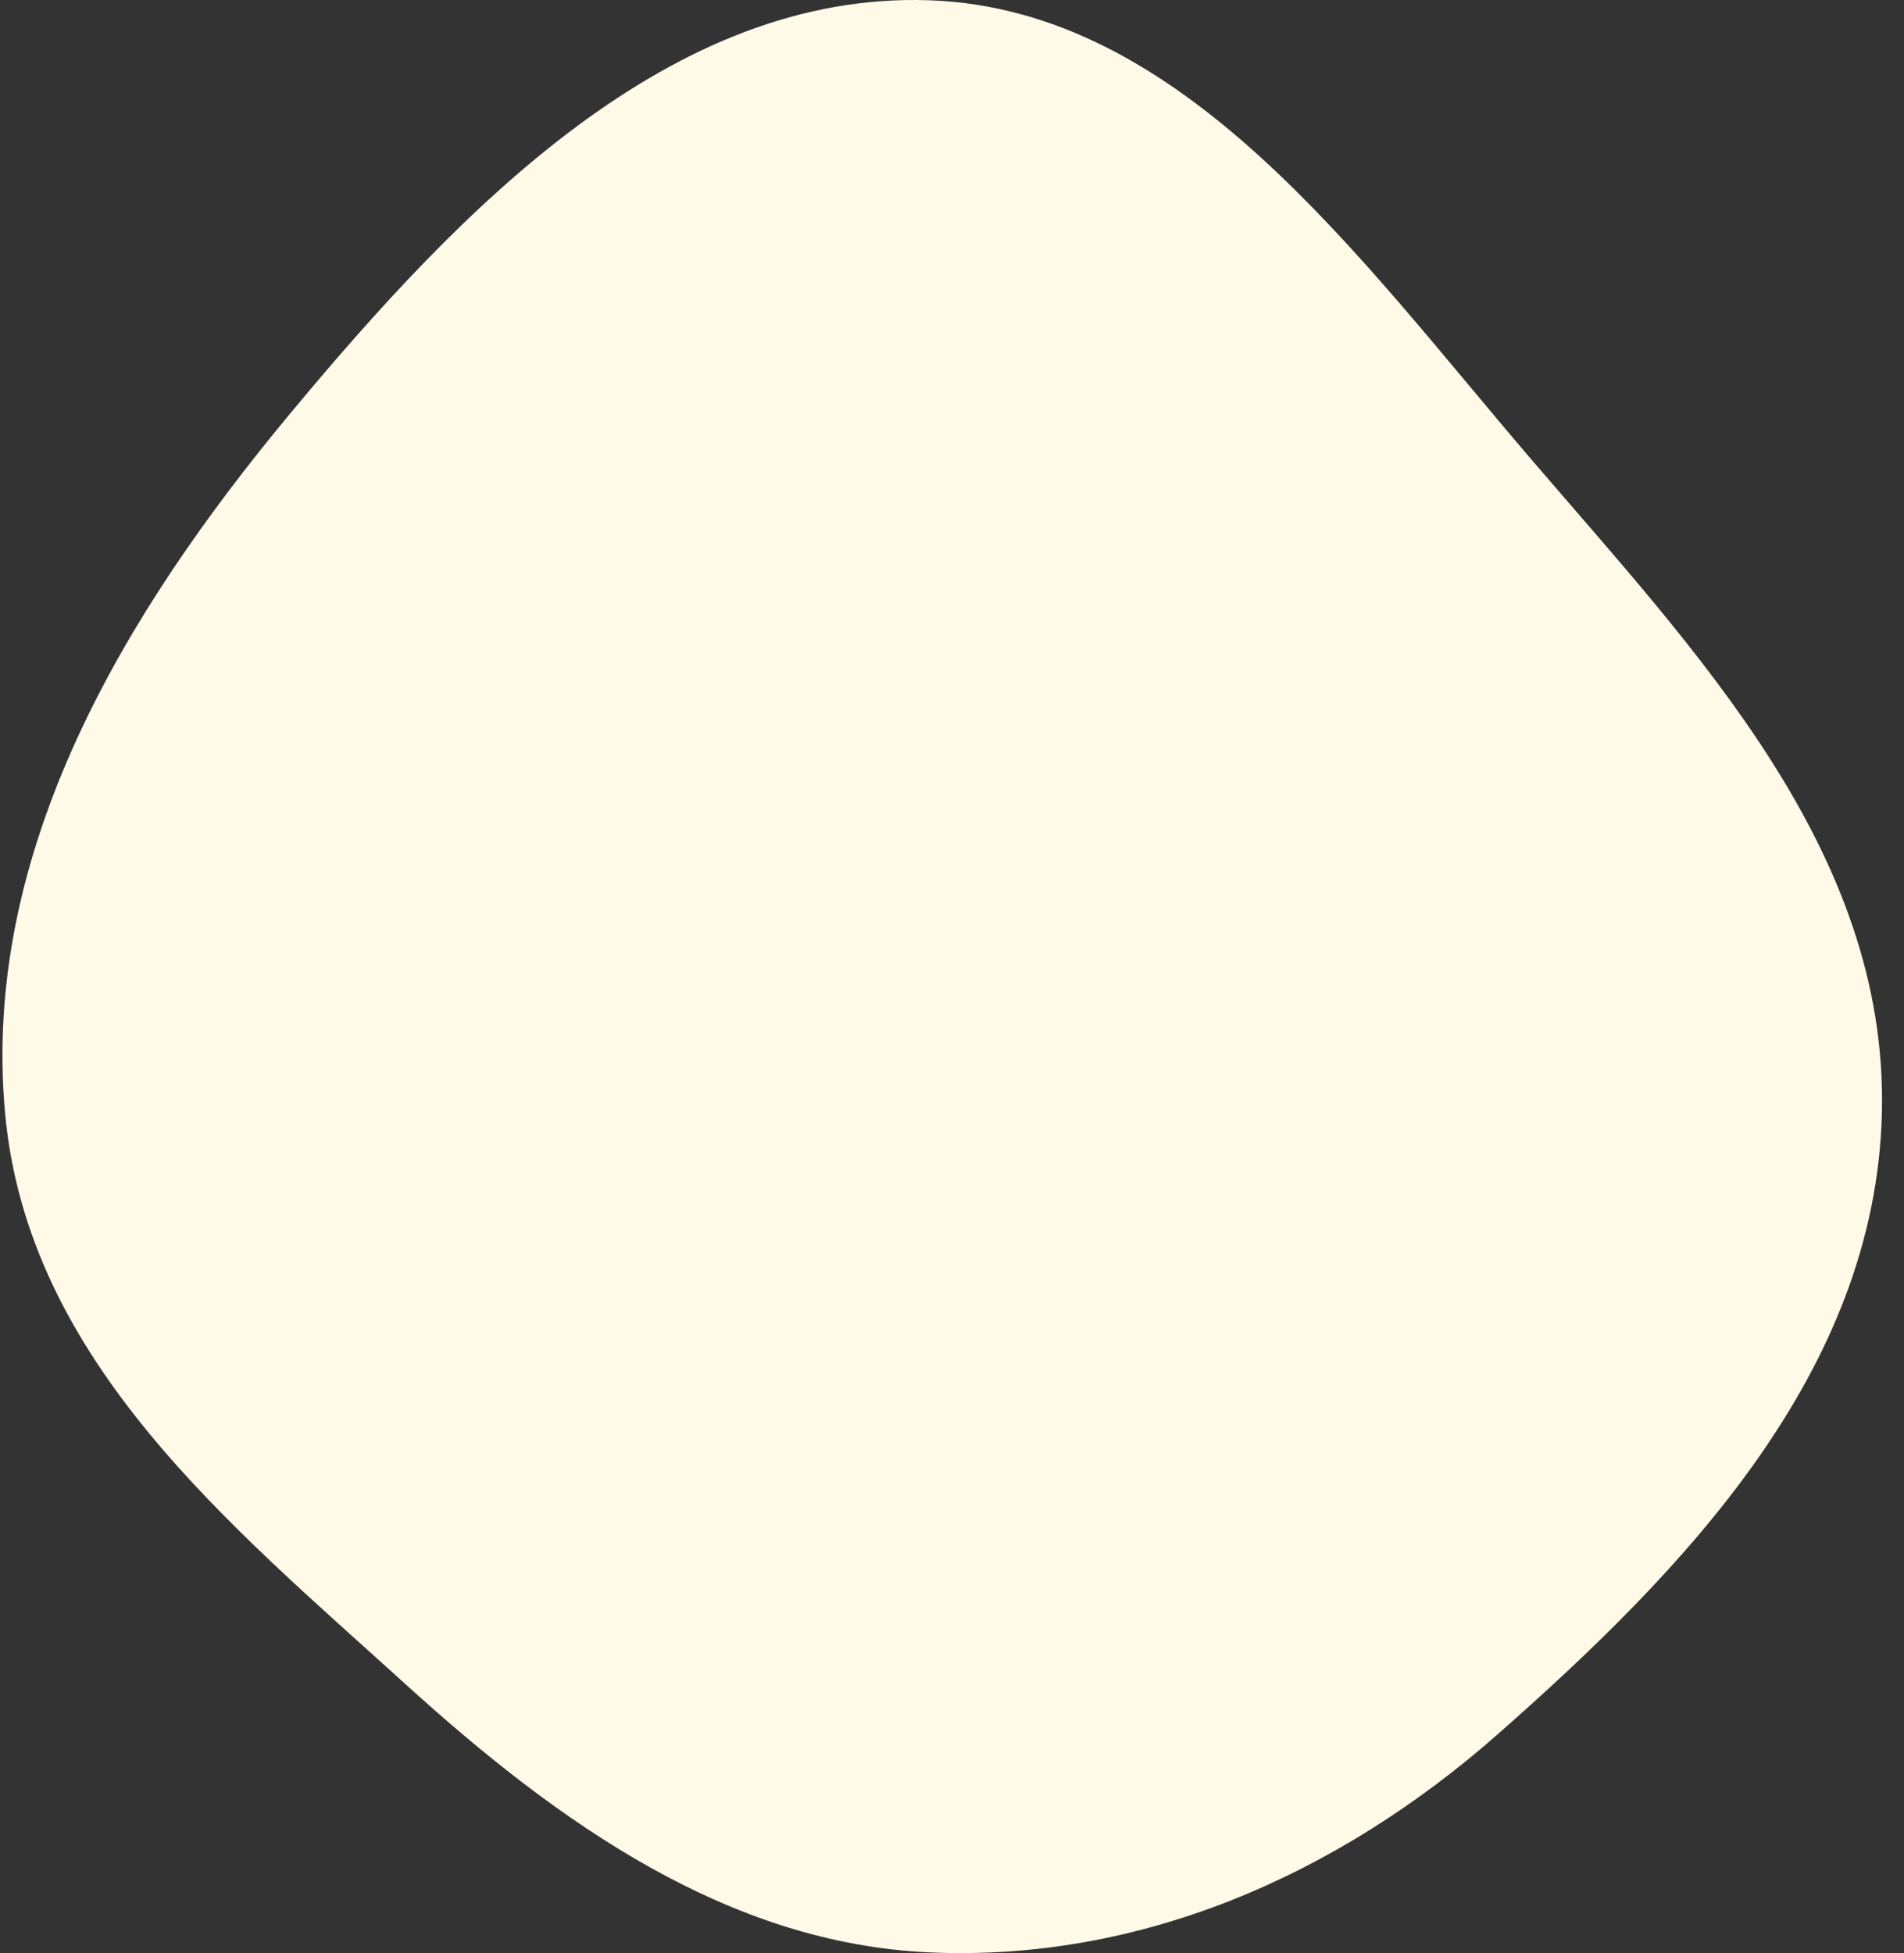
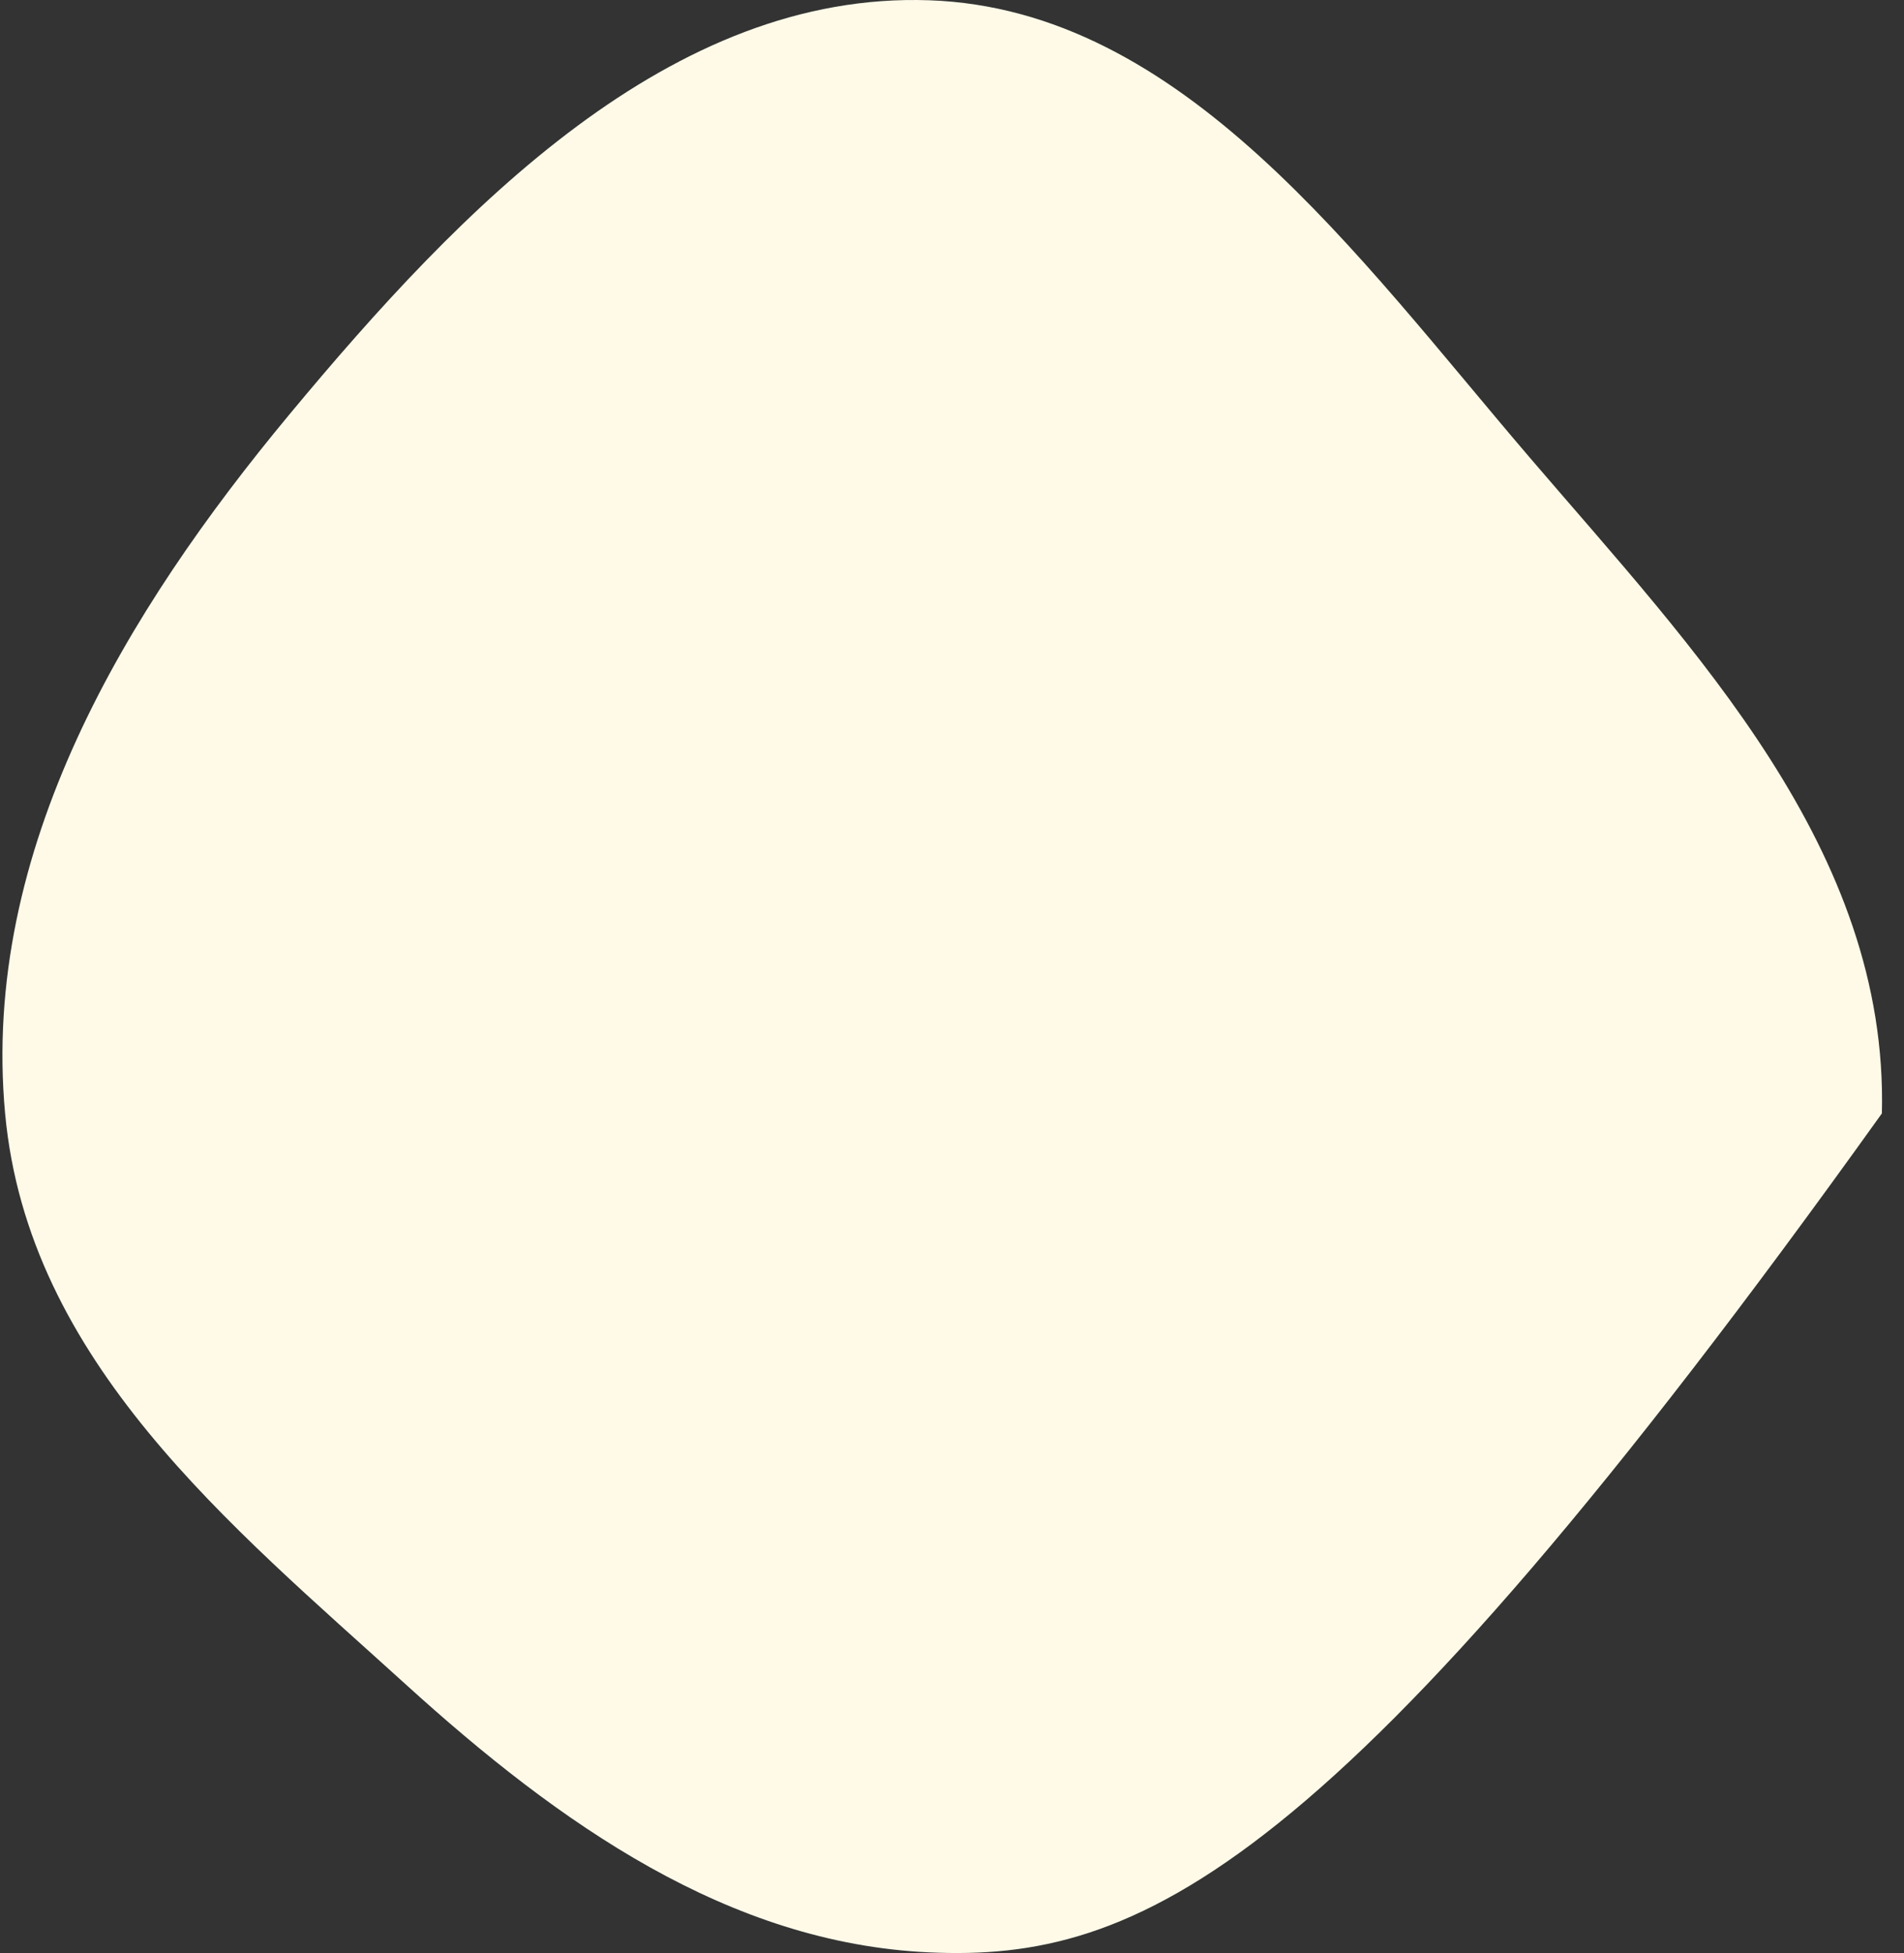
<svg xmlns="http://www.w3.org/2000/svg" width="78" height="80" viewBox="0 0 78 80" fill="none">
  <rect x="0" y="0" width="78" height="80" fill="#333333" stroke="none" />
-   <path fill-rule="evenodd" clip-rule="evenodd" d="M38.061 0.011C48.454 0.37 55.573 10.455 62.672 18.747C69.42 26.63 77.365 34.823 77.094 45.607C76.827 56.235 68.942 64.358 61.359 71.034C54.699 76.897 46.611 80.359 38.061 79.971C29.865 79.598 22.934 74.725 16.627 68.999C9.435 62.469 1.144 55.766 0.209 45.607C-0.784 34.813 5.169 25.031 11.843 16.992C18.936 8.447 27.502 -0.354 38.061 0.011Z" fill="#FFFAE8" />
+   <path fill-rule="evenodd" clip-rule="evenodd" d="M38.061 0.011C48.454 0.37 55.573 10.455 62.672 18.747C69.42 26.63 77.365 34.823 77.094 45.607C54.699 76.897 46.611 80.359 38.061 79.971C29.865 79.598 22.934 74.725 16.627 68.999C9.435 62.469 1.144 55.766 0.209 45.607C-0.784 34.813 5.169 25.031 11.843 16.992C18.936 8.447 27.502 -0.354 38.061 0.011Z" fill="#FFFAE8" />
</svg>